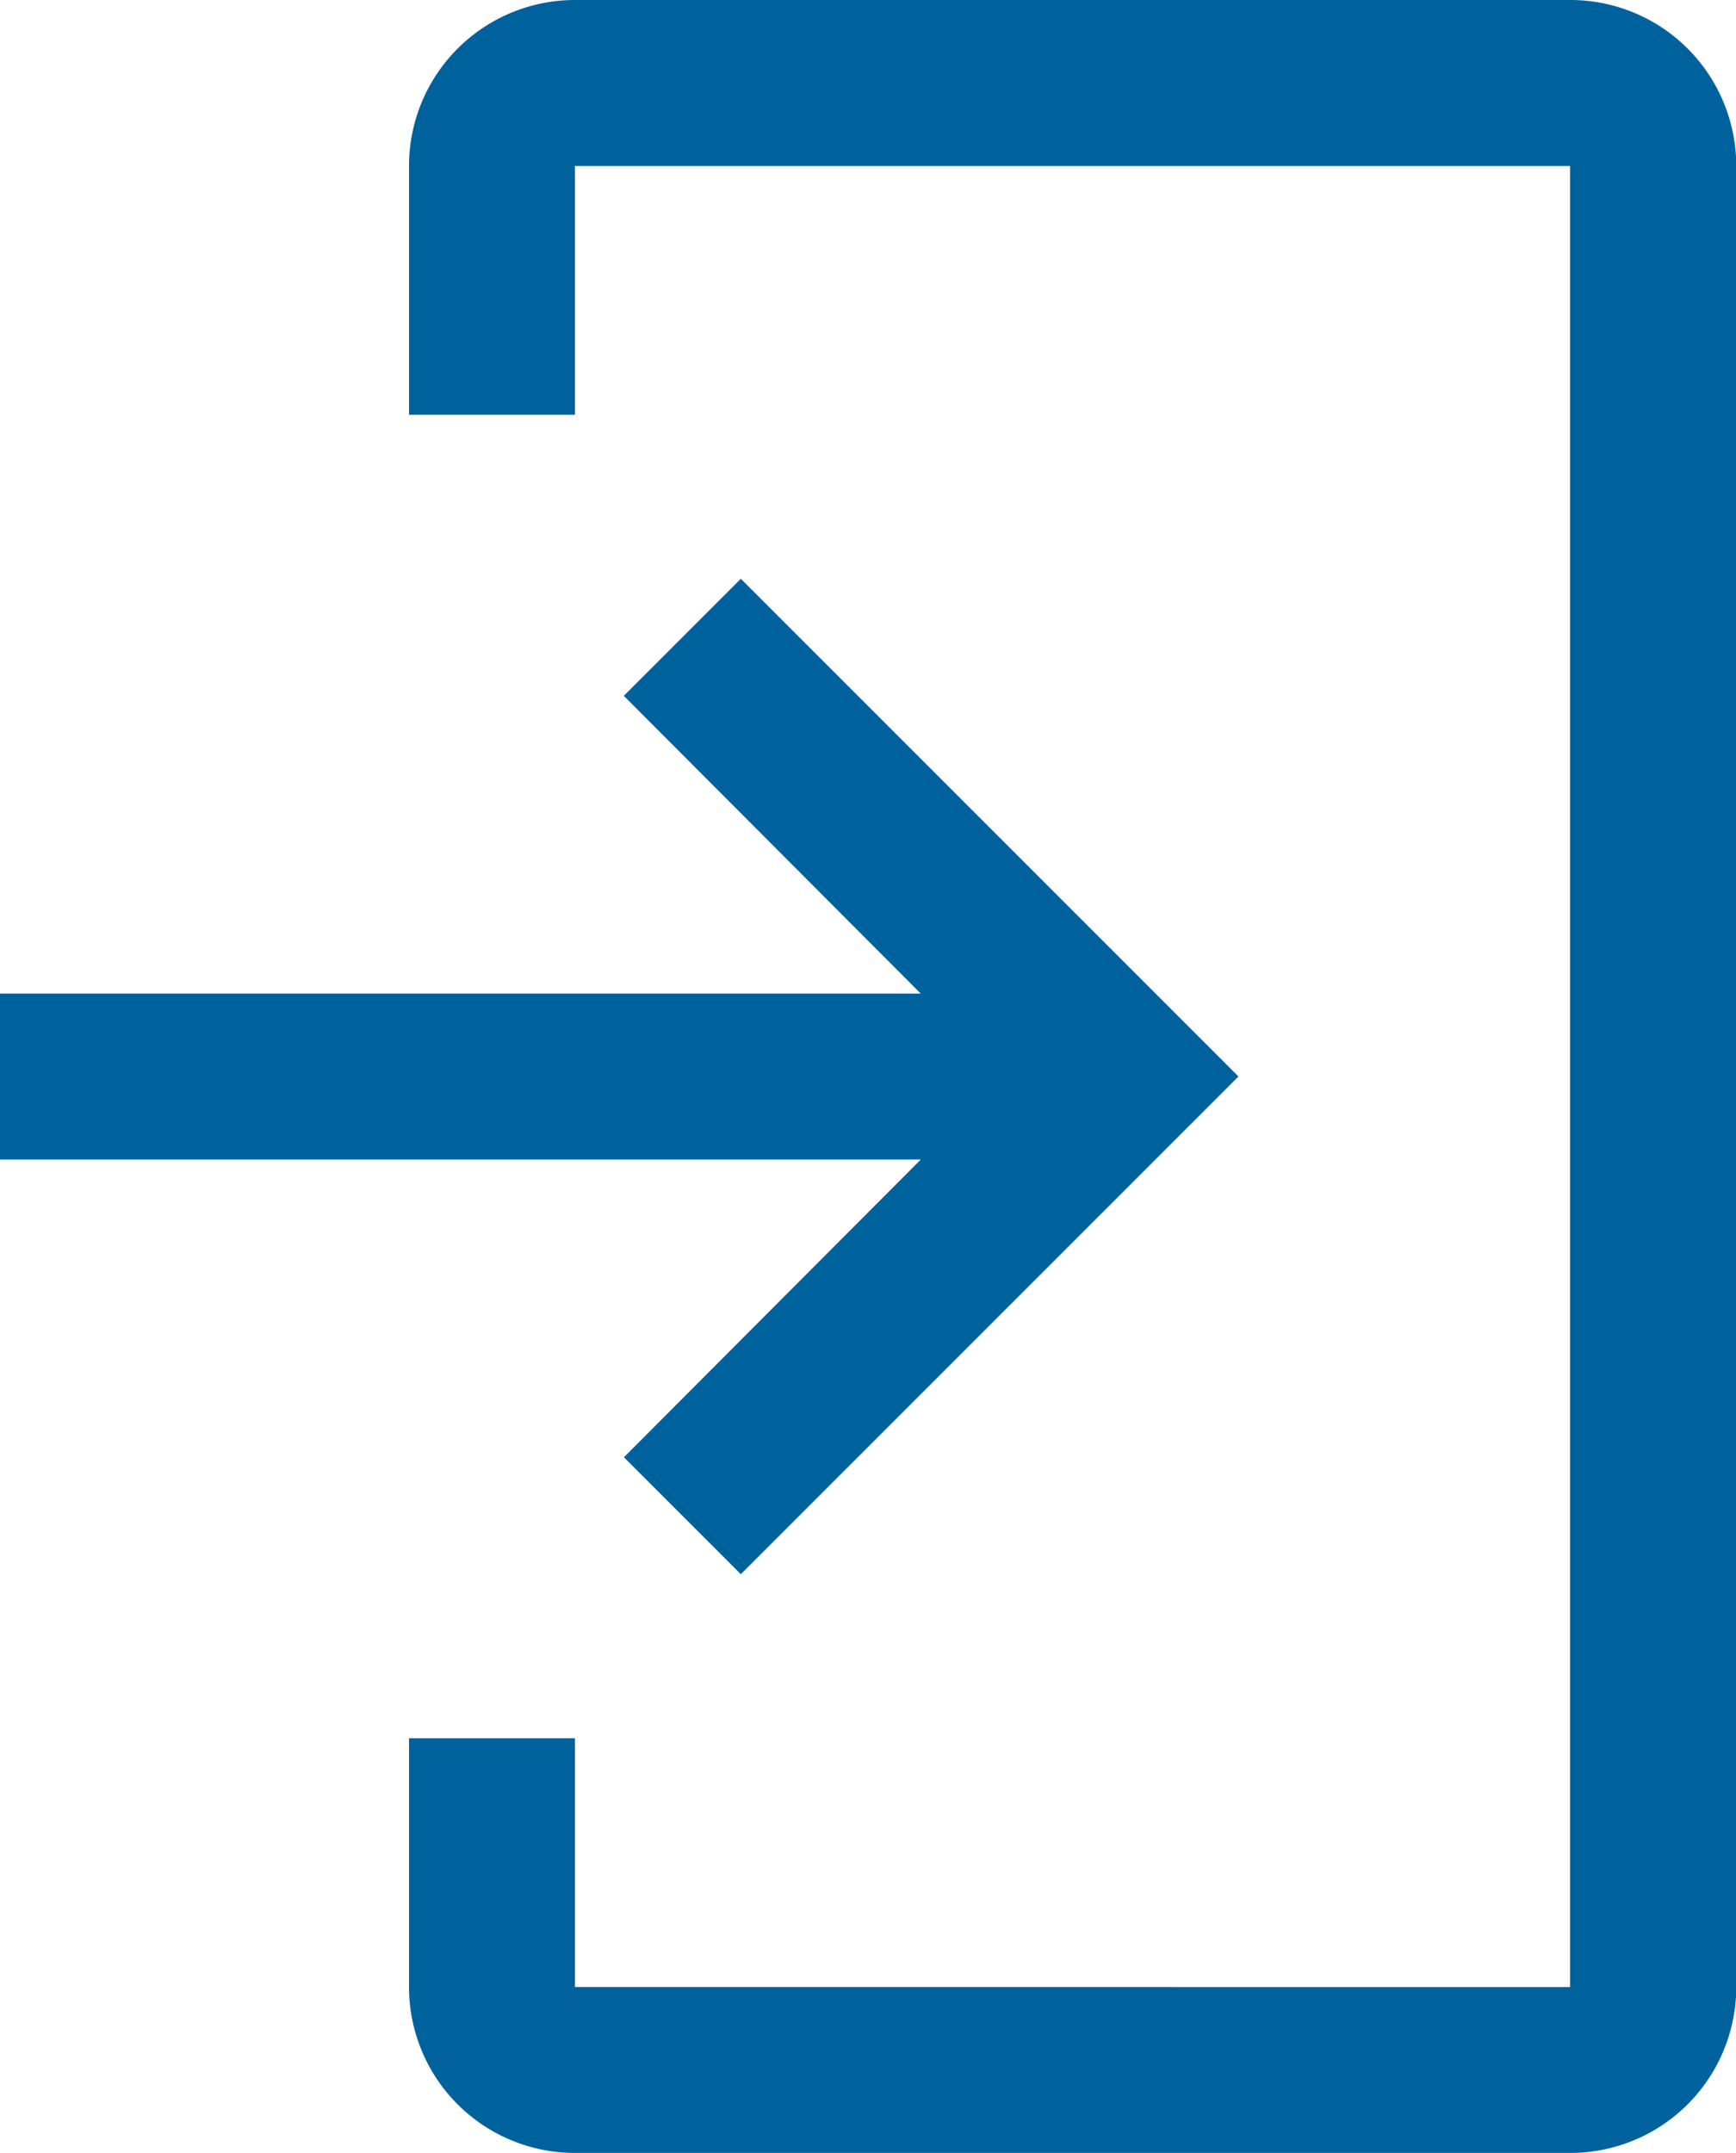
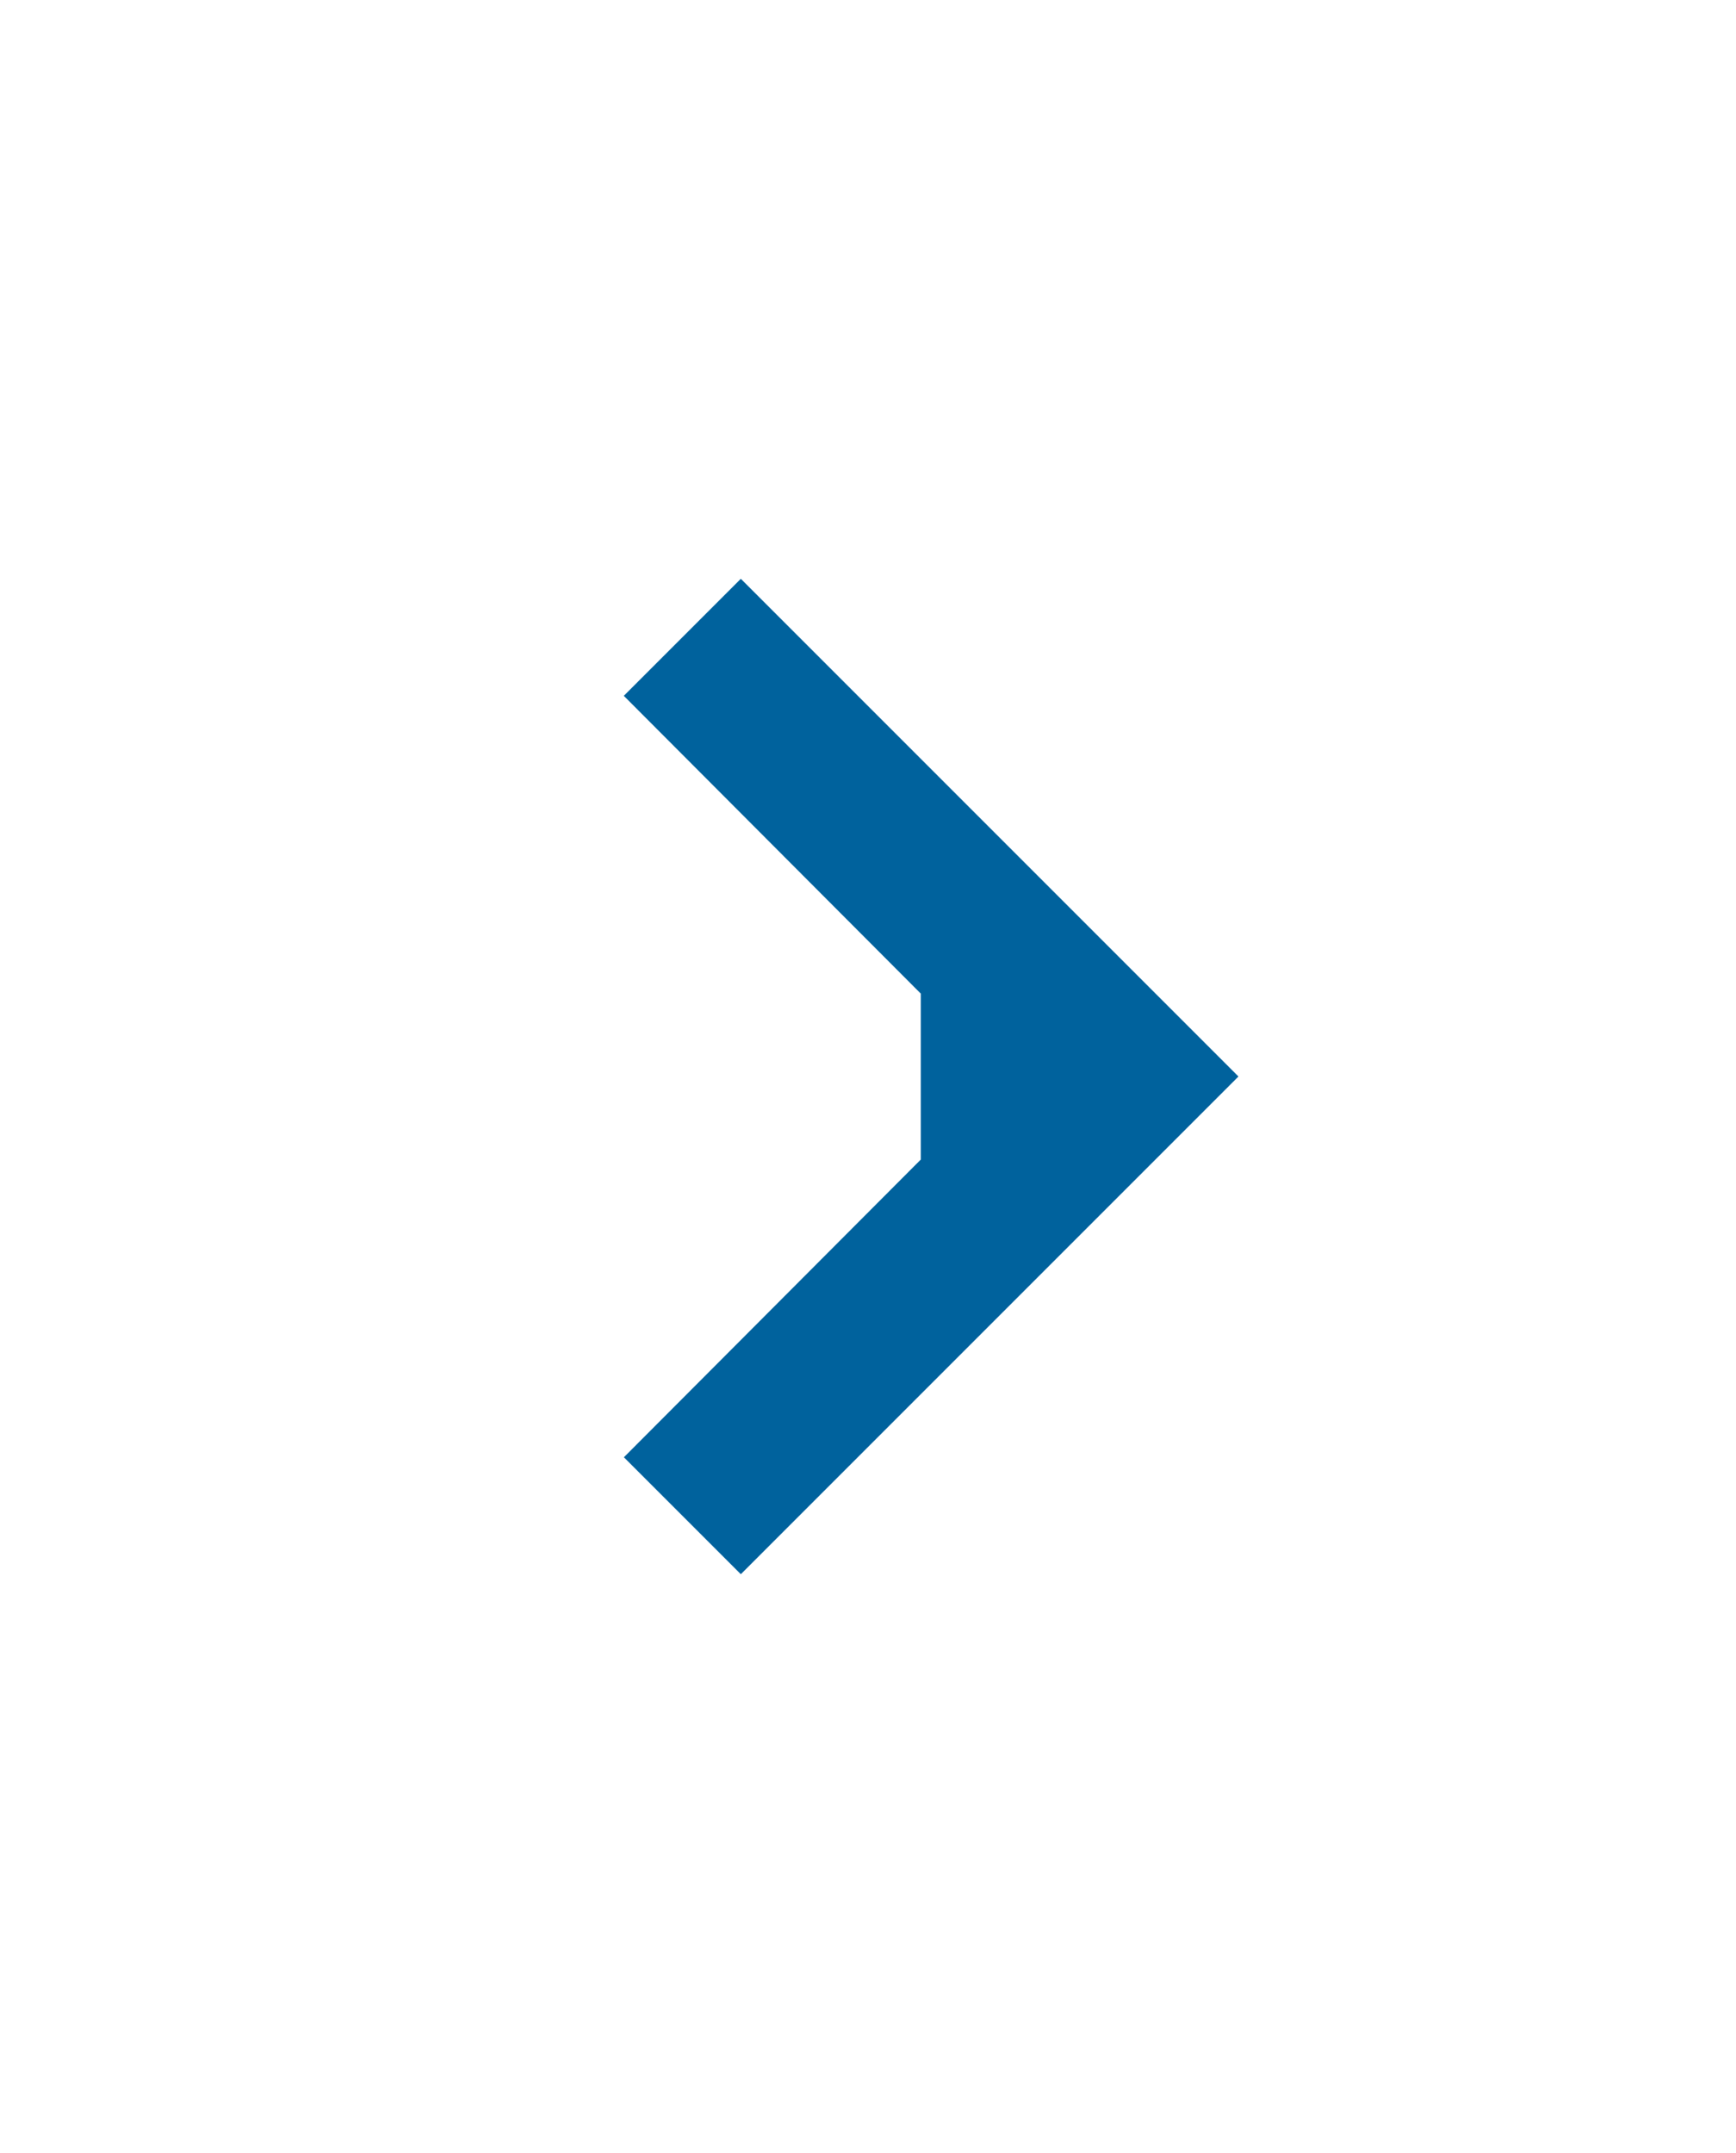
<svg xmlns="http://www.w3.org/2000/svg" width="20.666" height="25.625" viewBox="0 0 20.666 25.625">
  <g id="login" transform="translate(-27 -13)">
-     <path id="パス_304" data-name="パス 304" d="M85.822,38.625H73.975A1.975,1.975,0,0,1,72,36.651V33.689h1.975v2.962H85.822V14.975H73.975v2.962H72V14.975A1.975,1.975,0,0,1,73.975,13H85.822A1.975,1.975,0,0,1,87.8,14.975V36.651A1.975,1.975,0,0,1,85.822,38.625Z" transform="translate(-40.131 0)" fill="#00629d" />
-     <path id="パス_305" data-name="パス 305" d="M34.427,70.456l3.535-3.544H27V64.937H37.961l-3.535-3.544L35.819,60l5.924,5.924-5.924,5.924Z" transform="translate(0 -40.111)" fill="#00629d" />
+     <path id="パス_305" data-name="パス 305" d="M34.427,70.456l3.535-3.544V64.937H37.961l-3.535-3.544L35.819,60l5.924,5.924-5.924,5.924Z" transform="translate(0 -40.111)" fill="#00629d" />
  </g>
</svg>